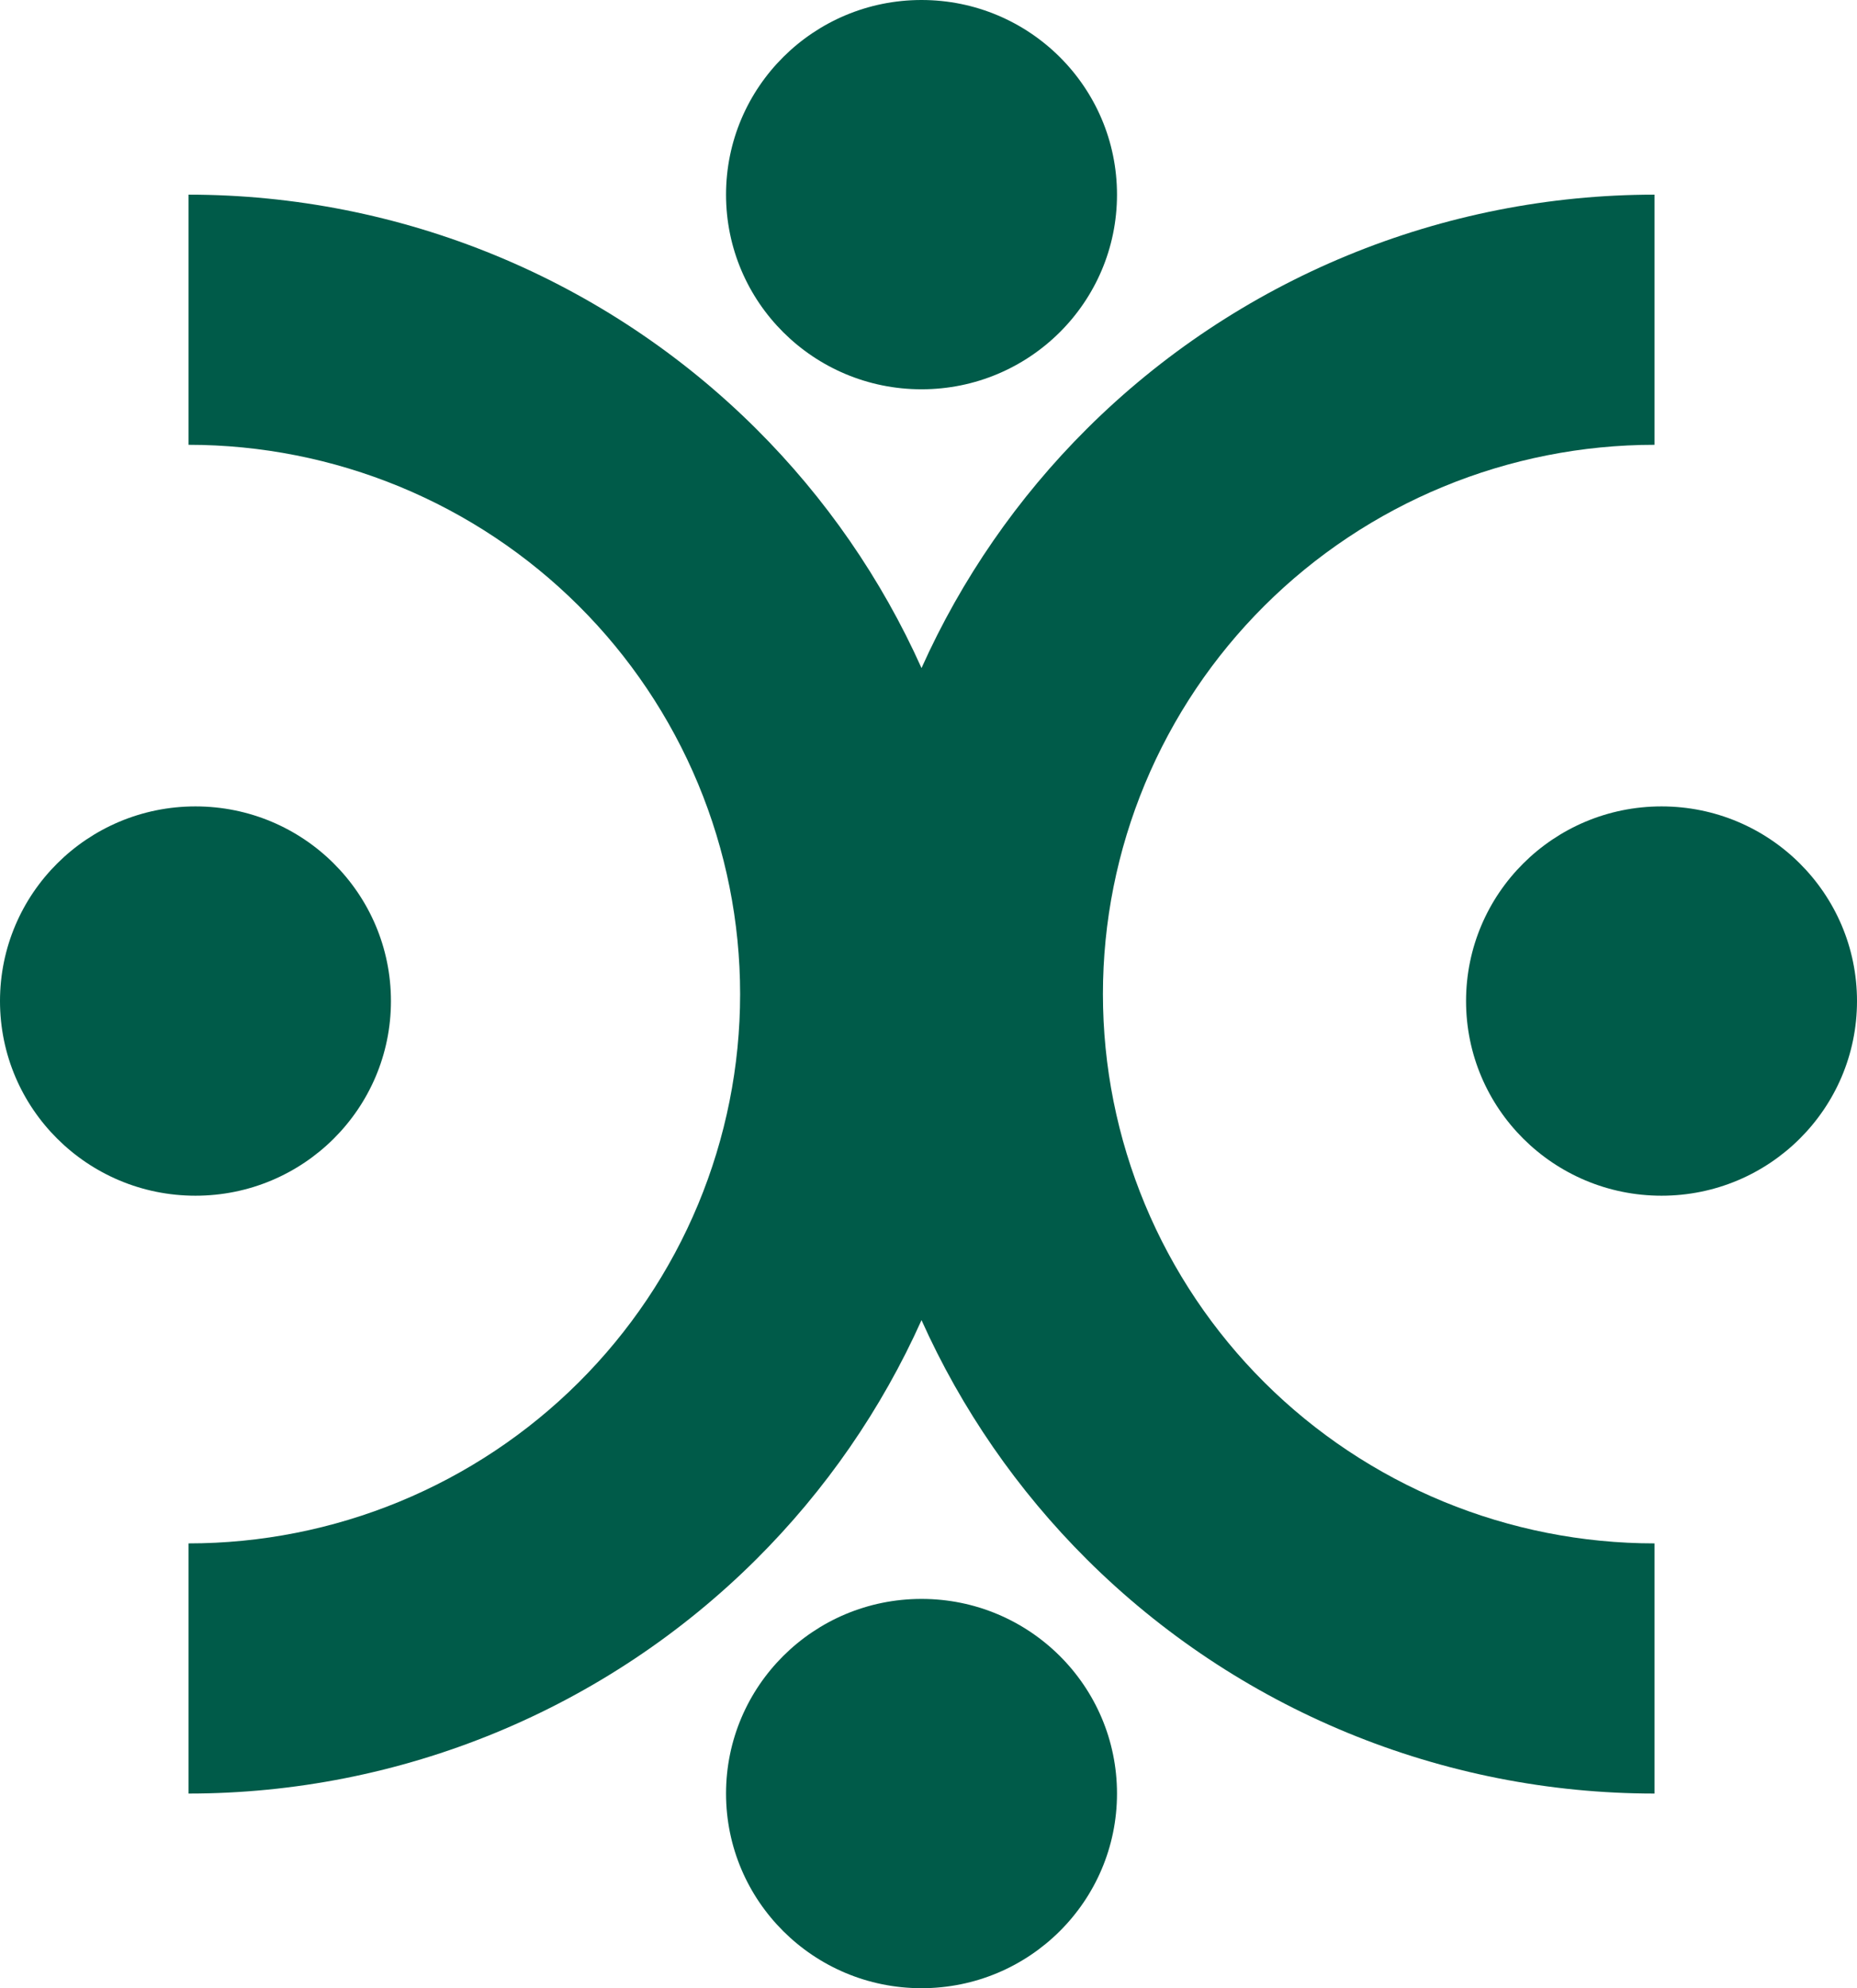
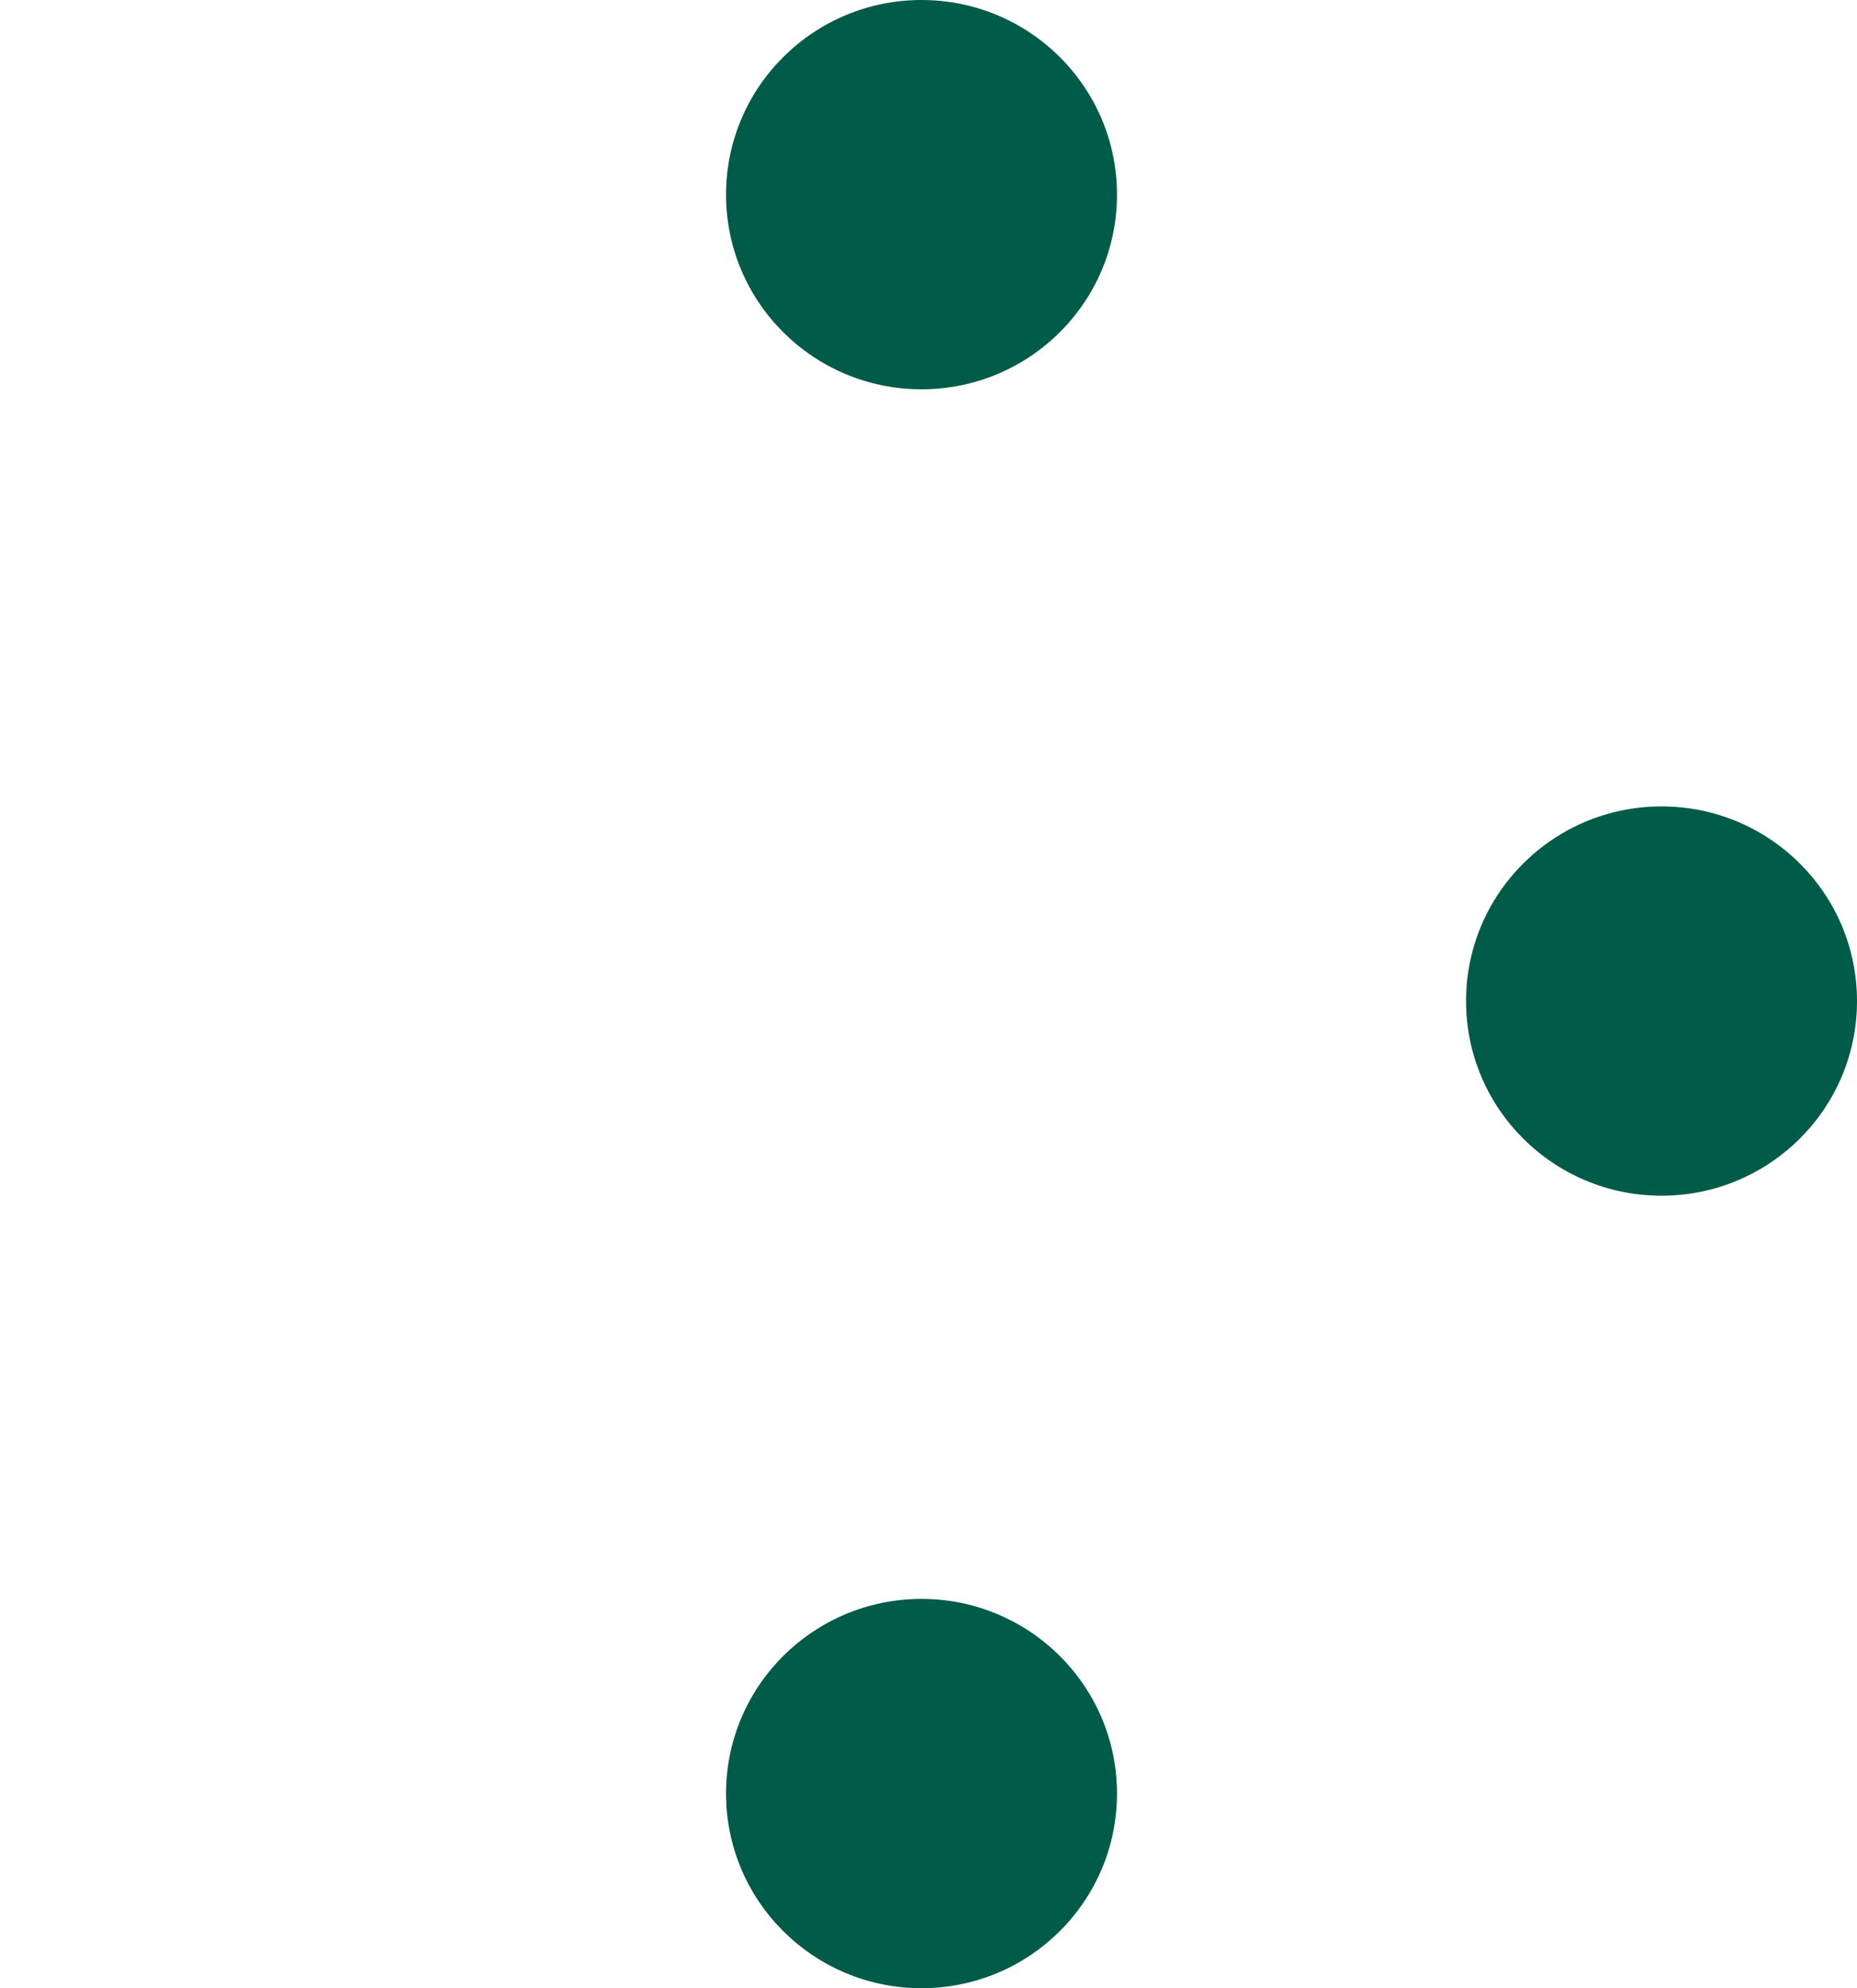
<svg xmlns="http://www.w3.org/2000/svg" width="156" height="167" viewBox="0 0 156 167" fill="none">
-   <path d="M138.992 37.361C132.907 37.361 126.881 38.556 121.259 40.874C115.637 43.193 110.528 46.591 106.225 50.875C101.922 55.159 98.509 60.246 96.18 65.843C93.852 71.441 92.653 77.441 92.653 83.5C92.653 89.559 93.852 95.559 96.18 101.157C98.509 106.754 101.922 111.841 106.225 116.125C110.528 120.409 115.637 123.807 121.259 126.126C126.881 128.445 132.907 129.638 138.992 129.638V150.65C130.136 150.65 121.366 148.913 113.183 145.539C105.001 142.164 97.566 137.217 91.303 130.982C85.476 125.18 80.77 118.367 77.413 110.885C74.057 118.367 69.351 125.18 63.524 130.982C57.261 137.217 49.826 142.164 41.644 145.539C33.461 148.913 24.691 150.65 15.835 150.65V129.638C21.92 129.638 27.946 128.445 33.568 126.126C39.19 123.807 44.299 120.409 48.602 116.125C52.905 111.841 56.318 106.754 58.647 101.157C60.975 95.559 62.175 89.559 62.175 83.5C62.175 77.441 60.975 71.441 58.647 65.843C56.318 60.246 52.905 55.159 48.602 50.875C44.299 46.591 39.19 43.193 33.568 40.874C27.946 38.556 21.92 37.361 15.835 37.361V16.35C24.691 16.35 33.461 18.087 41.644 21.461C49.826 24.836 57.261 29.783 63.524 36.018C69.351 41.82 74.057 48.632 77.413 56.114C80.77 48.632 85.476 41.82 91.303 36.018C97.566 29.783 105.001 24.836 113.183 21.461C121.366 18.087 130.136 16.35 138.992 16.35V37.361Z" fill="#005B49" />
  <path d="M93.835 16.35C93.835 25.379 86.483 32.699 77.413 32.699C68.344 32.699 60.992 25.379 60.992 16.35C60.992 7.32 68.344 0 77.413 0C86.483 0 93.835 7.32 93.835 16.35Z" fill="#005B49" />
  <path d="M93.835 150.65C93.835 159.68 86.483 167 77.413 167C68.344 167 60.992 159.68 60.992 150.65C60.992 141.621 68.344 134.301 77.413 134.301C86.483 134.301 93.835 141.621 93.835 150.65Z" fill="#005B49" />
  <path d="M156 84.084C156 93.114 148.648 100.434 139.579 100.434C130.51 100.434 123.158 93.114 123.158 84.084C123.158 75.054 130.51 67.734 139.579 67.734C148.648 67.734 156 75.054 156 84.084Z" fill="#005B49" />
-   <path d="M32.842 84.084C32.842 93.114 25.49 100.434 16.421 100.434C7.352 100.434 0 93.114 0 84.084C0 75.054 7.352 67.734 16.421 67.734C25.49 67.734 32.842 75.054 32.842 84.084Z" fill="#005B49" />
</svg>